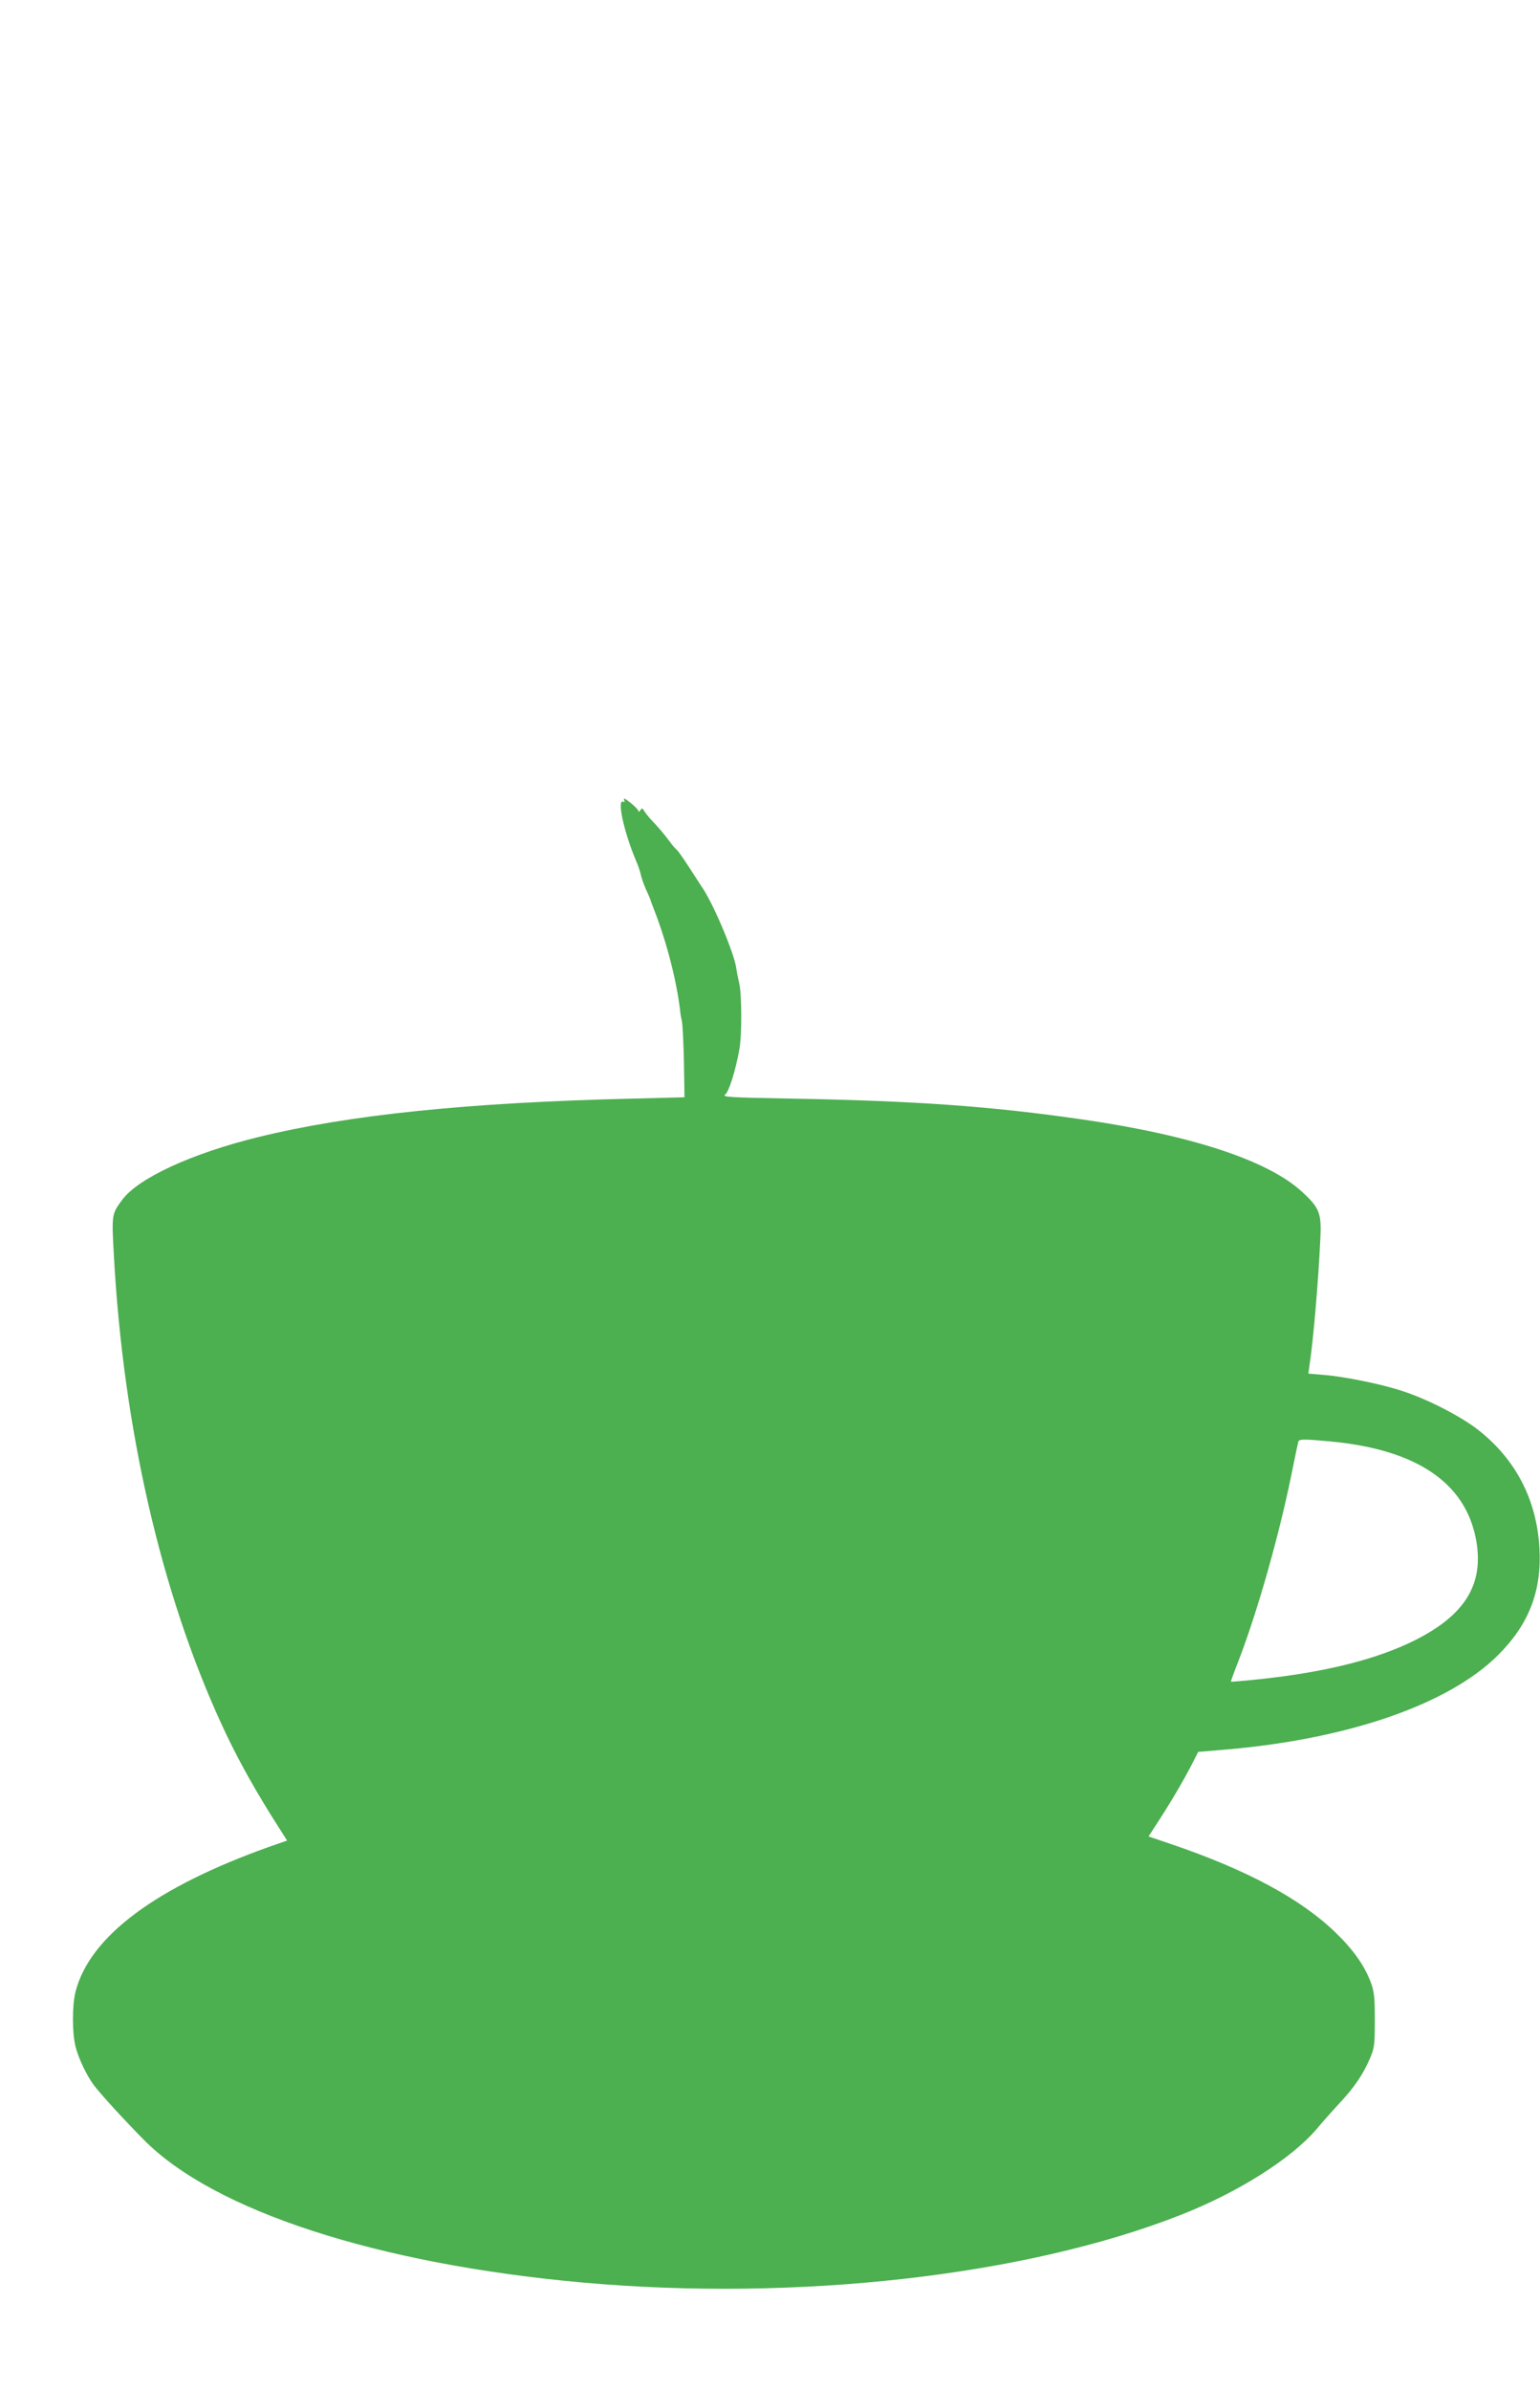
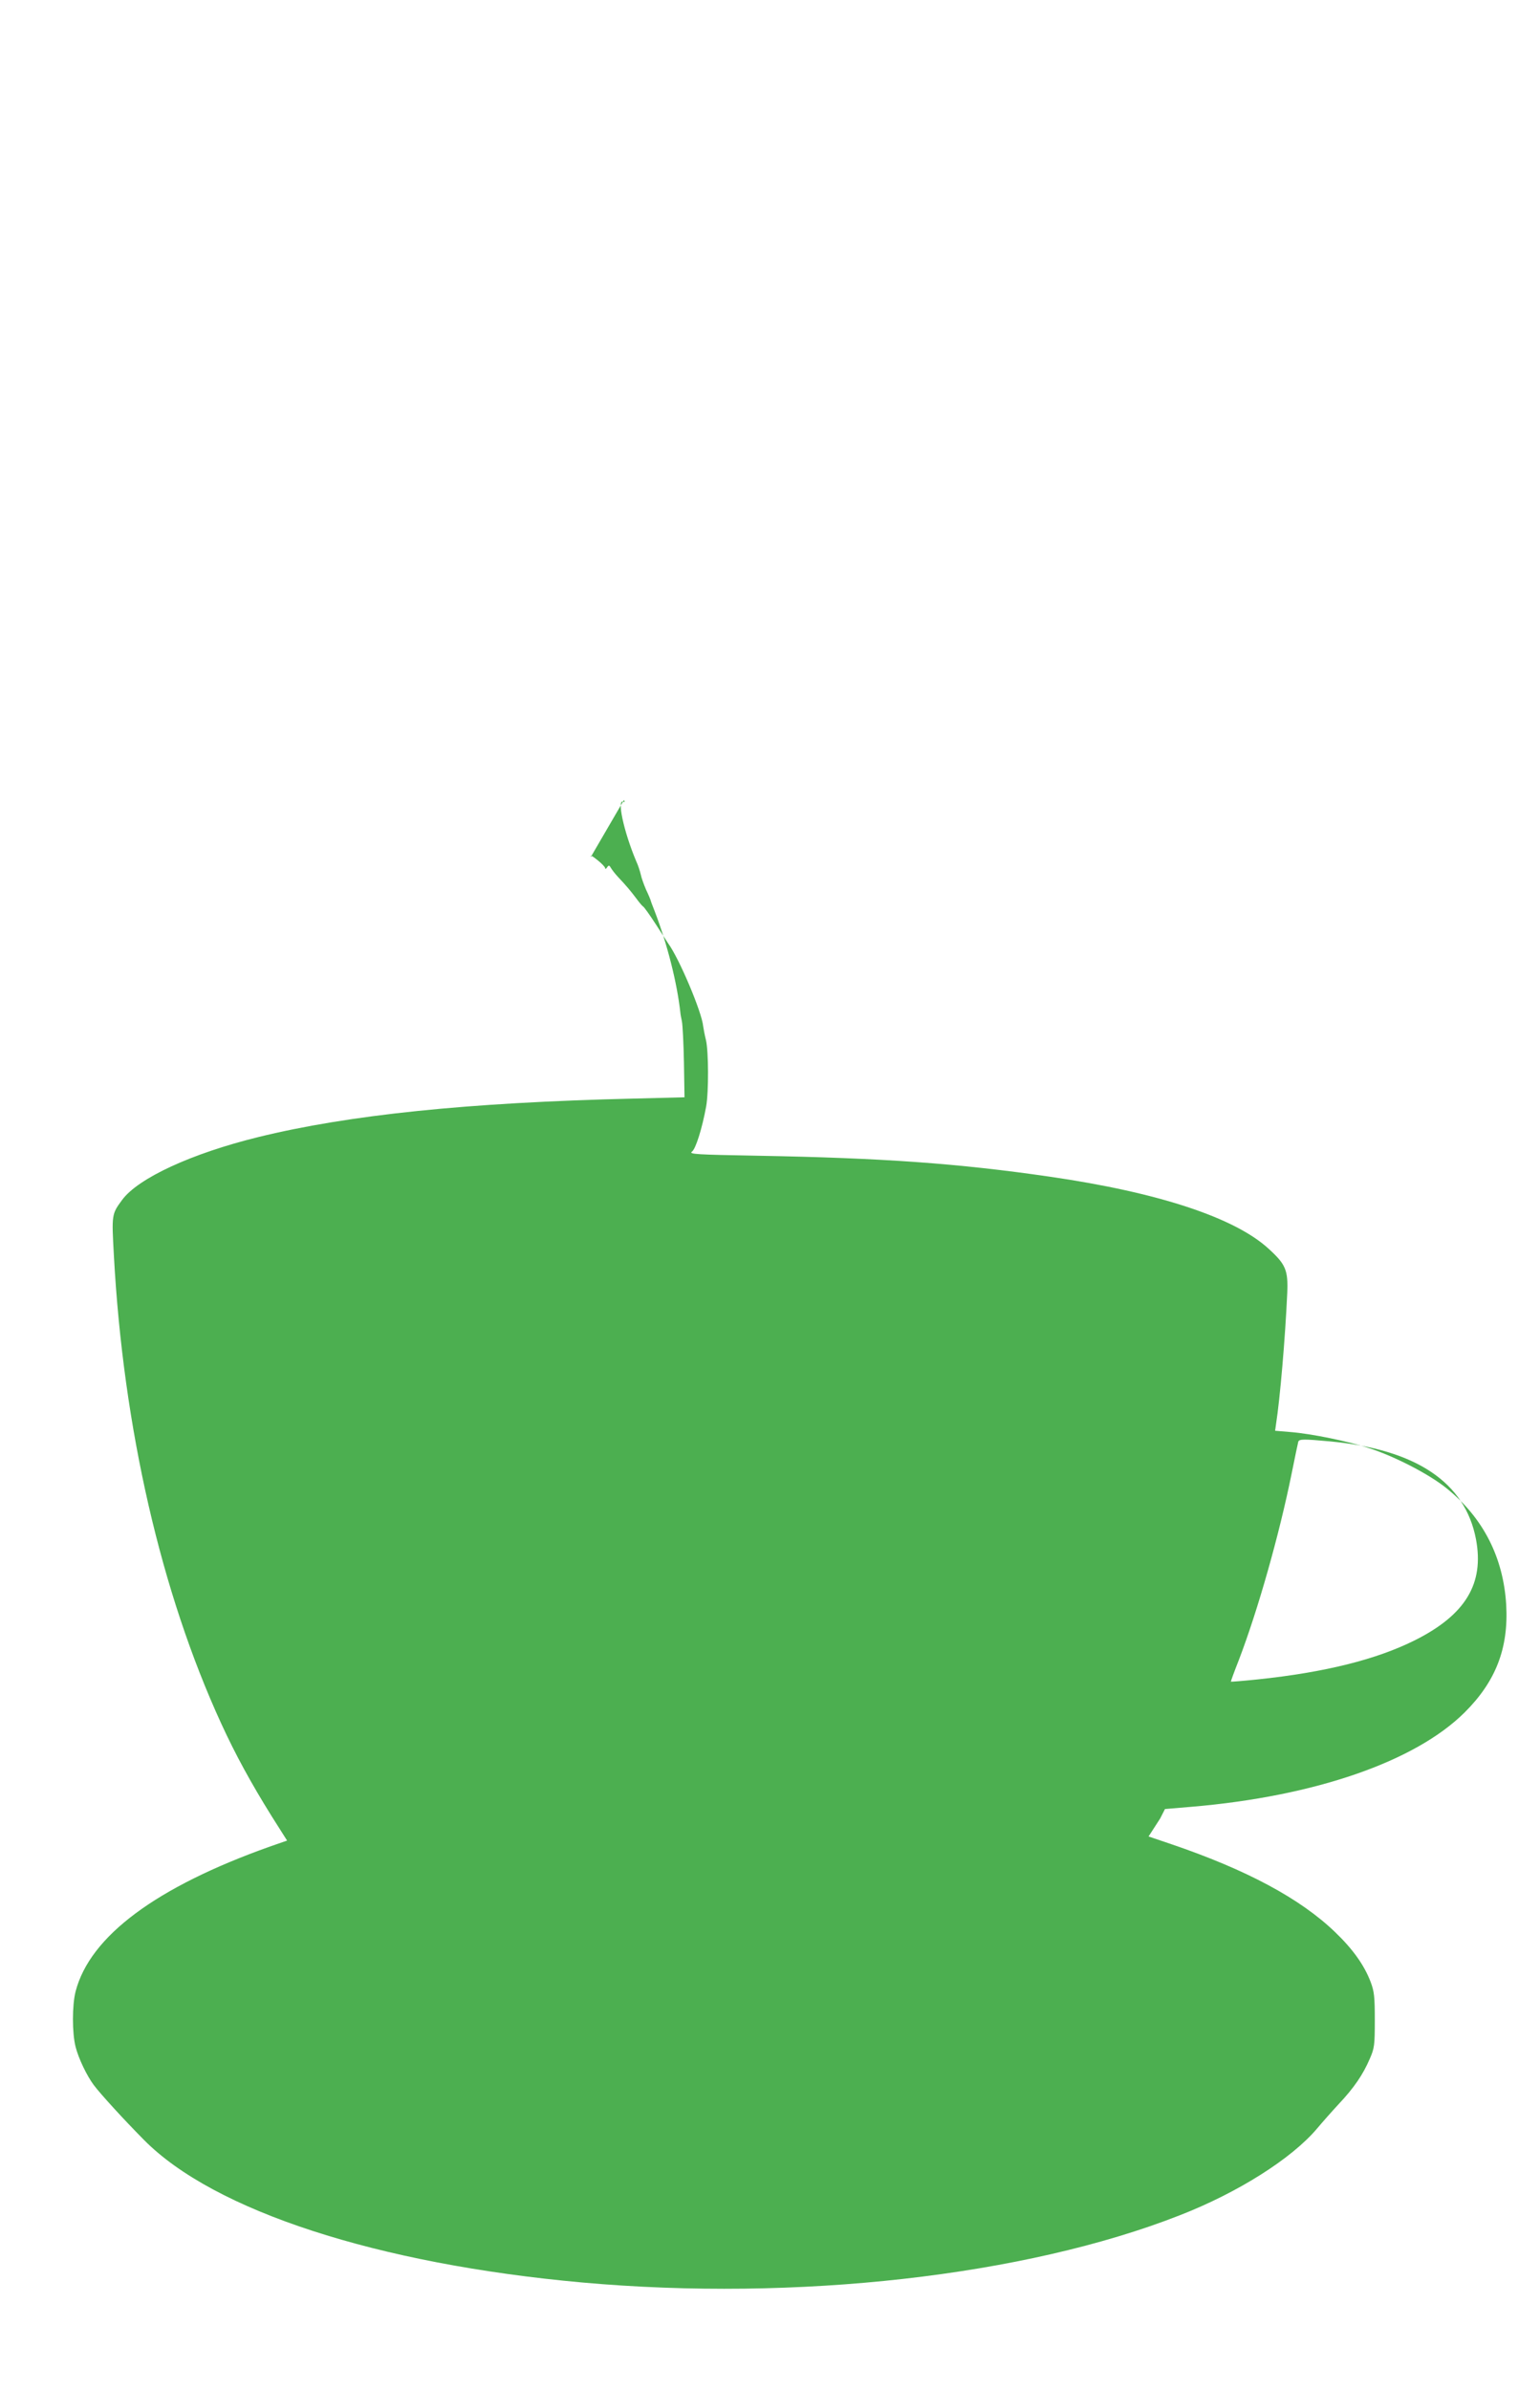
<svg xmlns="http://www.w3.org/2000/svg" version="1.0" width="825pt" height="1280pt" viewBox="0 0 825 1280" preserveAspectRatio="xMidYMid meet">
  <g transform="translate(0,1280) scale(0.1,-0.1)" fill="#4caf50" stroke="none">
-     <path d="M3343 8516 c4 -9 3 -15 -2 -11 -39 23 0 -158 67 -317 11 -23 21 -56 25 -73 3 -16 16 -52 28 -80 13 -27 23 -52 24 -55 0 -3 10 -30 22 -60 67 -174 120 -382 138 -545 0 -5 4 -26 8 -45 4 -19 9 -119 11 -221 l3 -186 -276 -7 c-886 -21 -1522 -87 -2007 -206 -358 -88 -644 -220 -730 -337 -56 -76 -56 -78 -44 -296 50 -924 253 -1807 575 -2508 76 -166 161 -321 270 -496 l83 -131 -92 -32 c-610 -217 -964 -480 -1041 -776 -19 -74 -19 -223 0 -297 16 -63 60 -154 97 -204 36 -48 160 -184 268 -293 375 -381 1252 -666 2350 -765 1149 -103 2371 35 3200 360 313 122 600 304 736 465 25 30 77 89 115 130 83 88 131 159 167 243 25 57 27 73 27 207 0 126 -3 153 -22 204 -34 90 -95 176 -191 268 -187 180 -475 334 -878 471 l-121 41 62 96 c66 102 137 224 178 306 l26 51 143 12 c660 56 1197 242 1462 505 167 166 236 344 223 576 -15 255 -124 468 -321 626 -92 74 -273 168 -411 213 -110 37 -311 78 -423 87 l-83 7 5 36 c21 134 49 457 60 702 5 122 -8 153 -99 236 -182 168 -594 303 -1175 387 -489 71 -894 100 -1565 112 -326 6 -369 8 -350 22 20 14 55 126 76 242 14 78 13 296 -1 355 -7 28 -13 61 -15 75 -7 75 -128 362 -188 444 -4 6 -34 52 -66 102 -33 51 -63 93 -68 95 -4 2 -21 22 -37 44 -31 41 -51 65 -98 115 -15 16 -31 37 -37 47 -9 16 -12 16 -21 3 -5 -8 -10 -10 -10 -4 0 6 -19 26 -42 44 -27 22 -39 28 -35 16z m3782 -3436 c461 -43 724 -219 782 -524 45 -238 -56 -405 -327 -541 -206 -103 -481 -172 -844 -210 -77 -8 -141 -13 -142 -12 -1 1 18 54 43 117 102 267 216 669 283 1000 17 85 33 161 35 168 5 15 28 15 170 2z" />
+     <path d="M3343 8516 c4 -9 3 -15 -2 -11 -39 23 0 -158 67 -317 11 -23 21 -56 25 -73 3 -16 16 -52 28 -80 13 -27 23 -52 24 -55 0 -3 10 -30 22 -60 67 -174 120 -382 138 -545 0 -5 4 -26 8 -45 4 -19 9 -119 11 -221 l3 -186 -276 -7 c-886 -21 -1522 -87 -2007 -206 -358 -88 -644 -220 -730 -337 -56 -76 -56 -78 -44 -296 50 -924 253 -1807 575 -2508 76 -166 161 -321 270 -496 l83 -131 -92 -32 c-610 -217 -964 -480 -1041 -776 -19 -74 -19 -223 0 -297 16 -63 60 -154 97 -204 36 -48 160 -184 268 -293 375 -381 1252 -666 2350 -765 1149 -103 2371 35 3200 360 313 122 600 304 736 465 25 30 77 89 115 130 83 88 131 159 167 243 25 57 27 73 27 207 0 126 -3 153 -22 204 -34 90 -95 176 -191 268 -187 180 -475 334 -878 471 l-121 41 62 96 l26 51 143 12 c660 56 1197 242 1462 505 167 166 236 344 223 576 -15 255 -124 468 -321 626 -92 74 -273 168 -411 213 -110 37 -311 78 -423 87 l-83 7 5 36 c21 134 49 457 60 702 5 122 -8 153 -99 236 -182 168 -594 303 -1175 387 -489 71 -894 100 -1565 112 -326 6 -369 8 -350 22 20 14 55 126 76 242 14 78 13 296 -1 355 -7 28 -13 61 -15 75 -7 75 -128 362 -188 444 -4 6 -34 52 -66 102 -33 51 -63 93 -68 95 -4 2 -21 22 -37 44 -31 41 -51 65 -98 115 -15 16 -31 37 -37 47 -9 16 -12 16 -21 3 -5 -8 -10 -10 -10 -4 0 6 -19 26 -42 44 -27 22 -39 28 -35 16z m3782 -3436 c461 -43 724 -219 782 -524 45 -238 -56 -405 -327 -541 -206 -103 -481 -172 -844 -210 -77 -8 -141 -13 -142 -12 -1 1 18 54 43 117 102 267 216 669 283 1000 17 85 33 161 35 168 5 15 28 15 170 2z" />
  </g>
</svg>